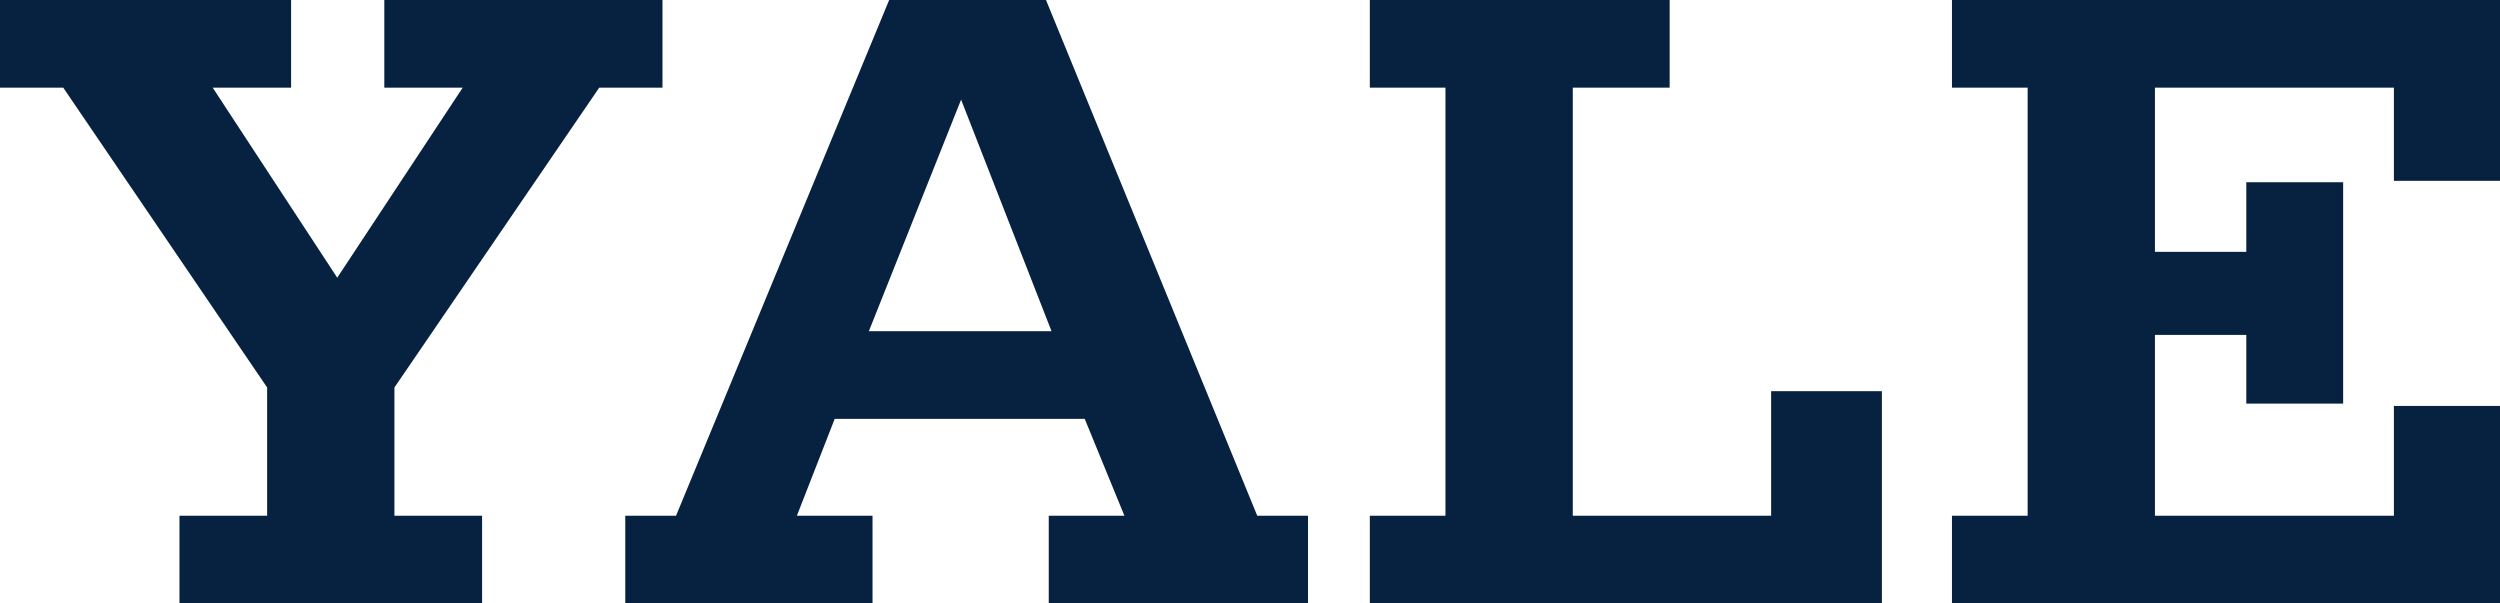
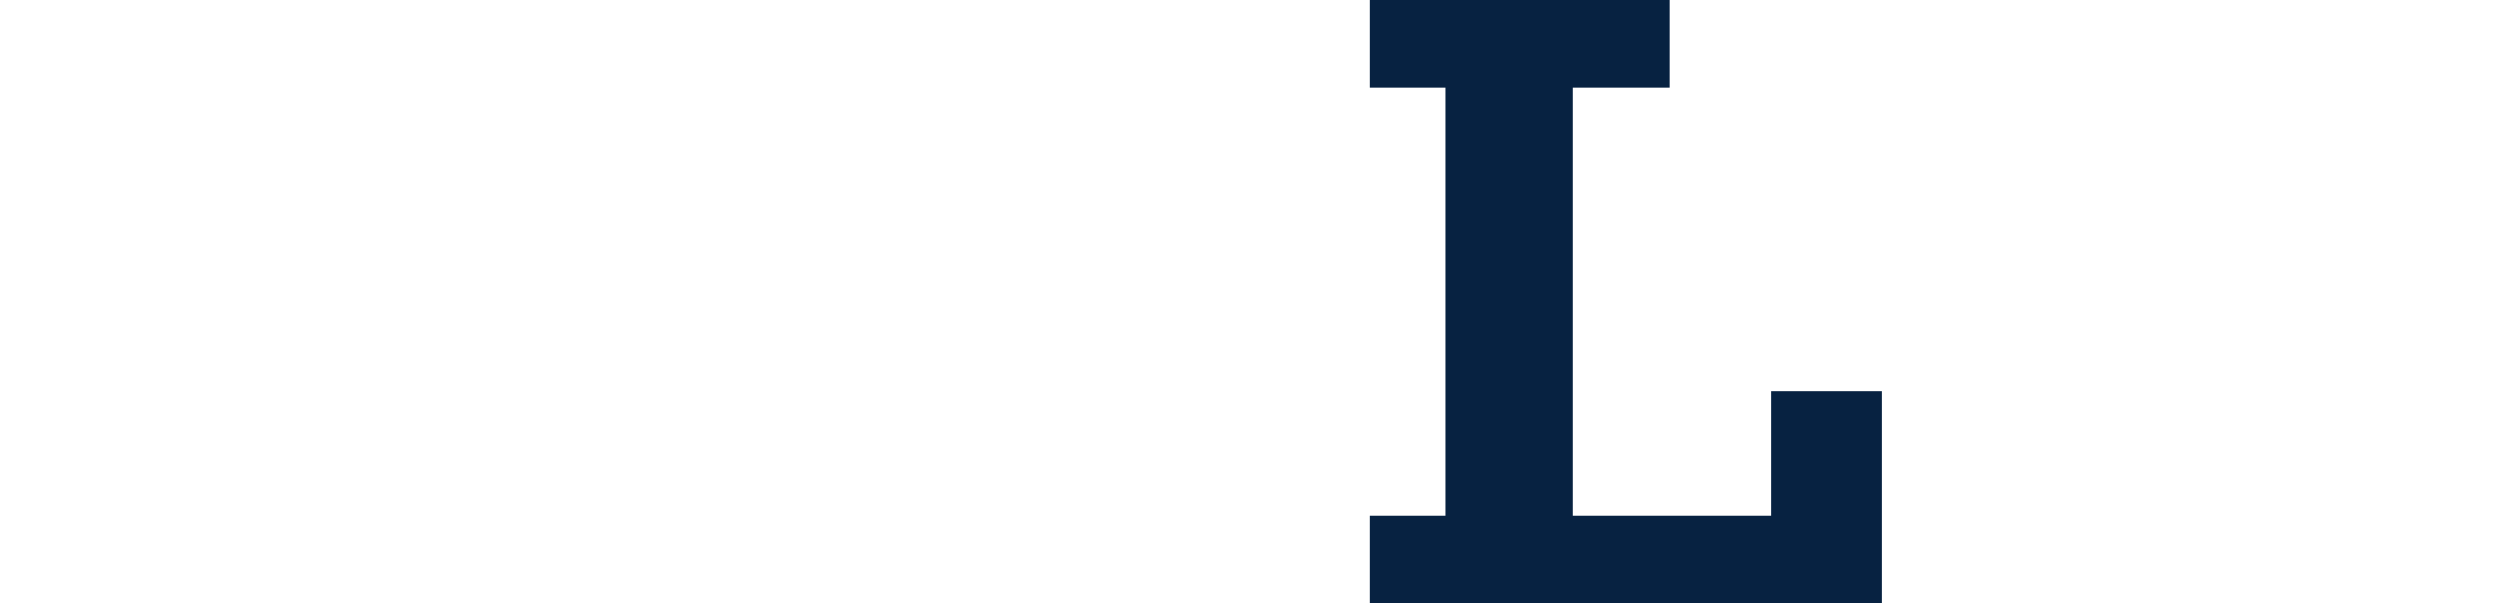
<svg xmlns="http://www.w3.org/2000/svg" width="1209.677" height="291.955" viewBox="0 0 1209.677 291.955">
  <defs>
    <style>
      .a {
        fill: #072241;
      }
    </style>
  </defs>
  <title>yale_bulldogs-logo-freelogovectors.net</title>
  <g>
-     <polygon class="a" points="86.84 249.548 129.259 249.548 129.259 187.49 30.594 42.408 0 42.408 0 0.001 140.854 0.001 140.854 42.408 102.911 42.408 163.18 134.371 223.889 42.408 185.953 42.408 185.953 0.001 320.553 0.001 320.553 42.408 289.952 42.408 190.852 187.49 190.852 249.548 233.271 249.548 233.271 291.955 86.84 291.955 86.84 249.548" />
-     <path class="a" d="M337.712,503.57h24.558L465.398,254.022h75.886L643.505,503.57h24.558v42.407H542.621V503.57h36.612L560.022,456.693H439.05l-18.303,46.877h36.606v42.407H337.712ZM543.964,414.28l-43.756-112.044L455.575,414.28Z" transform="translate(-35.161 -254.022)" />
    <polygon class="a" points="662.816 249.548 699.416 249.548 699.416 42.408 662.816 42.408 662.816 0.001 807.898 0.001 807.898 42.408 761.027 42.408 761.027 249.548 857 249.548 857 189.28 910.586 189.28 910.586 291.955 662.816 291.955 662.816 249.548" />
-     <polygon class="a" points="944.5 249.548 981.113 249.548 981.113 42.408 944.5 42.408 944.5 0.001 1209.677 0.001 1209.677 87.494 1158.337 87.494 1158.337 42.408 1042.712 42.408 1042.712 121.862 1086.915 121.862 1086.915 88.178 1133.779 88.178 1133.779 195.292 1086.915 195.292 1086.915 162.049 1042.712 162.049 1042.712 249.548 1158.337 249.548 1158.337 196.424 1209.677 196.424 1209.677 291.955 944.5 291.955 944.5 249.548" />
  </g>
</svg>